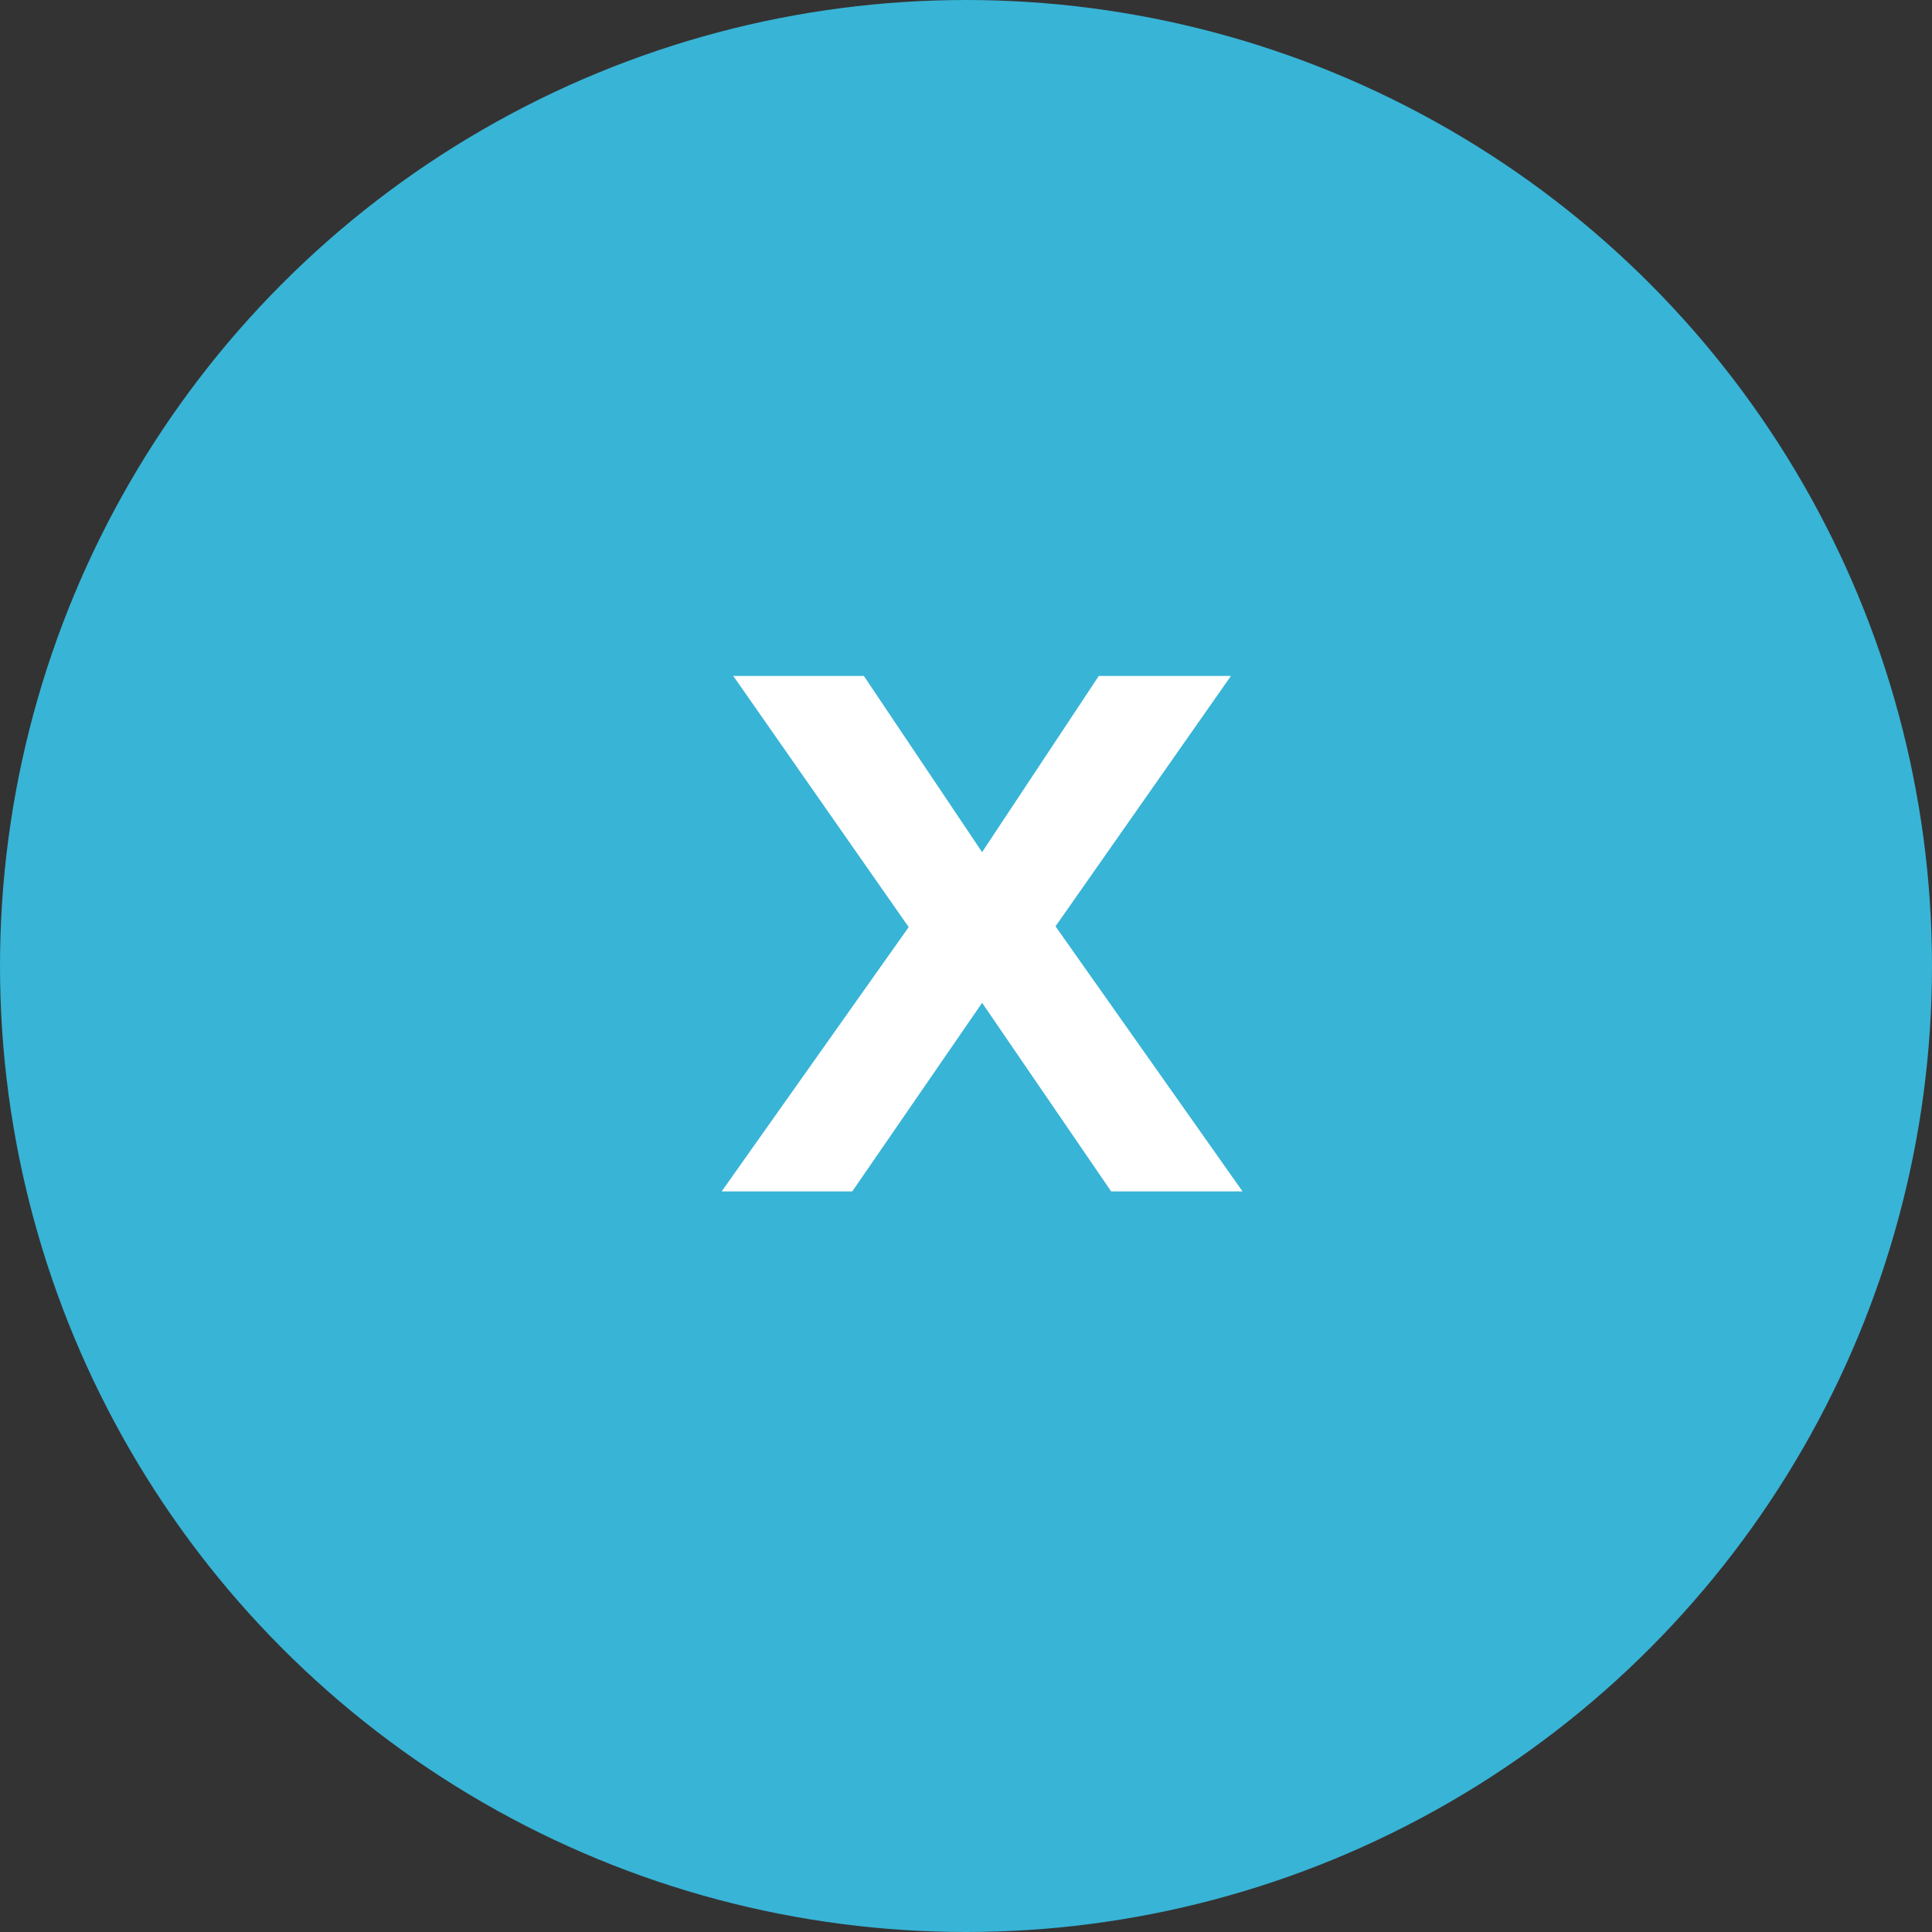
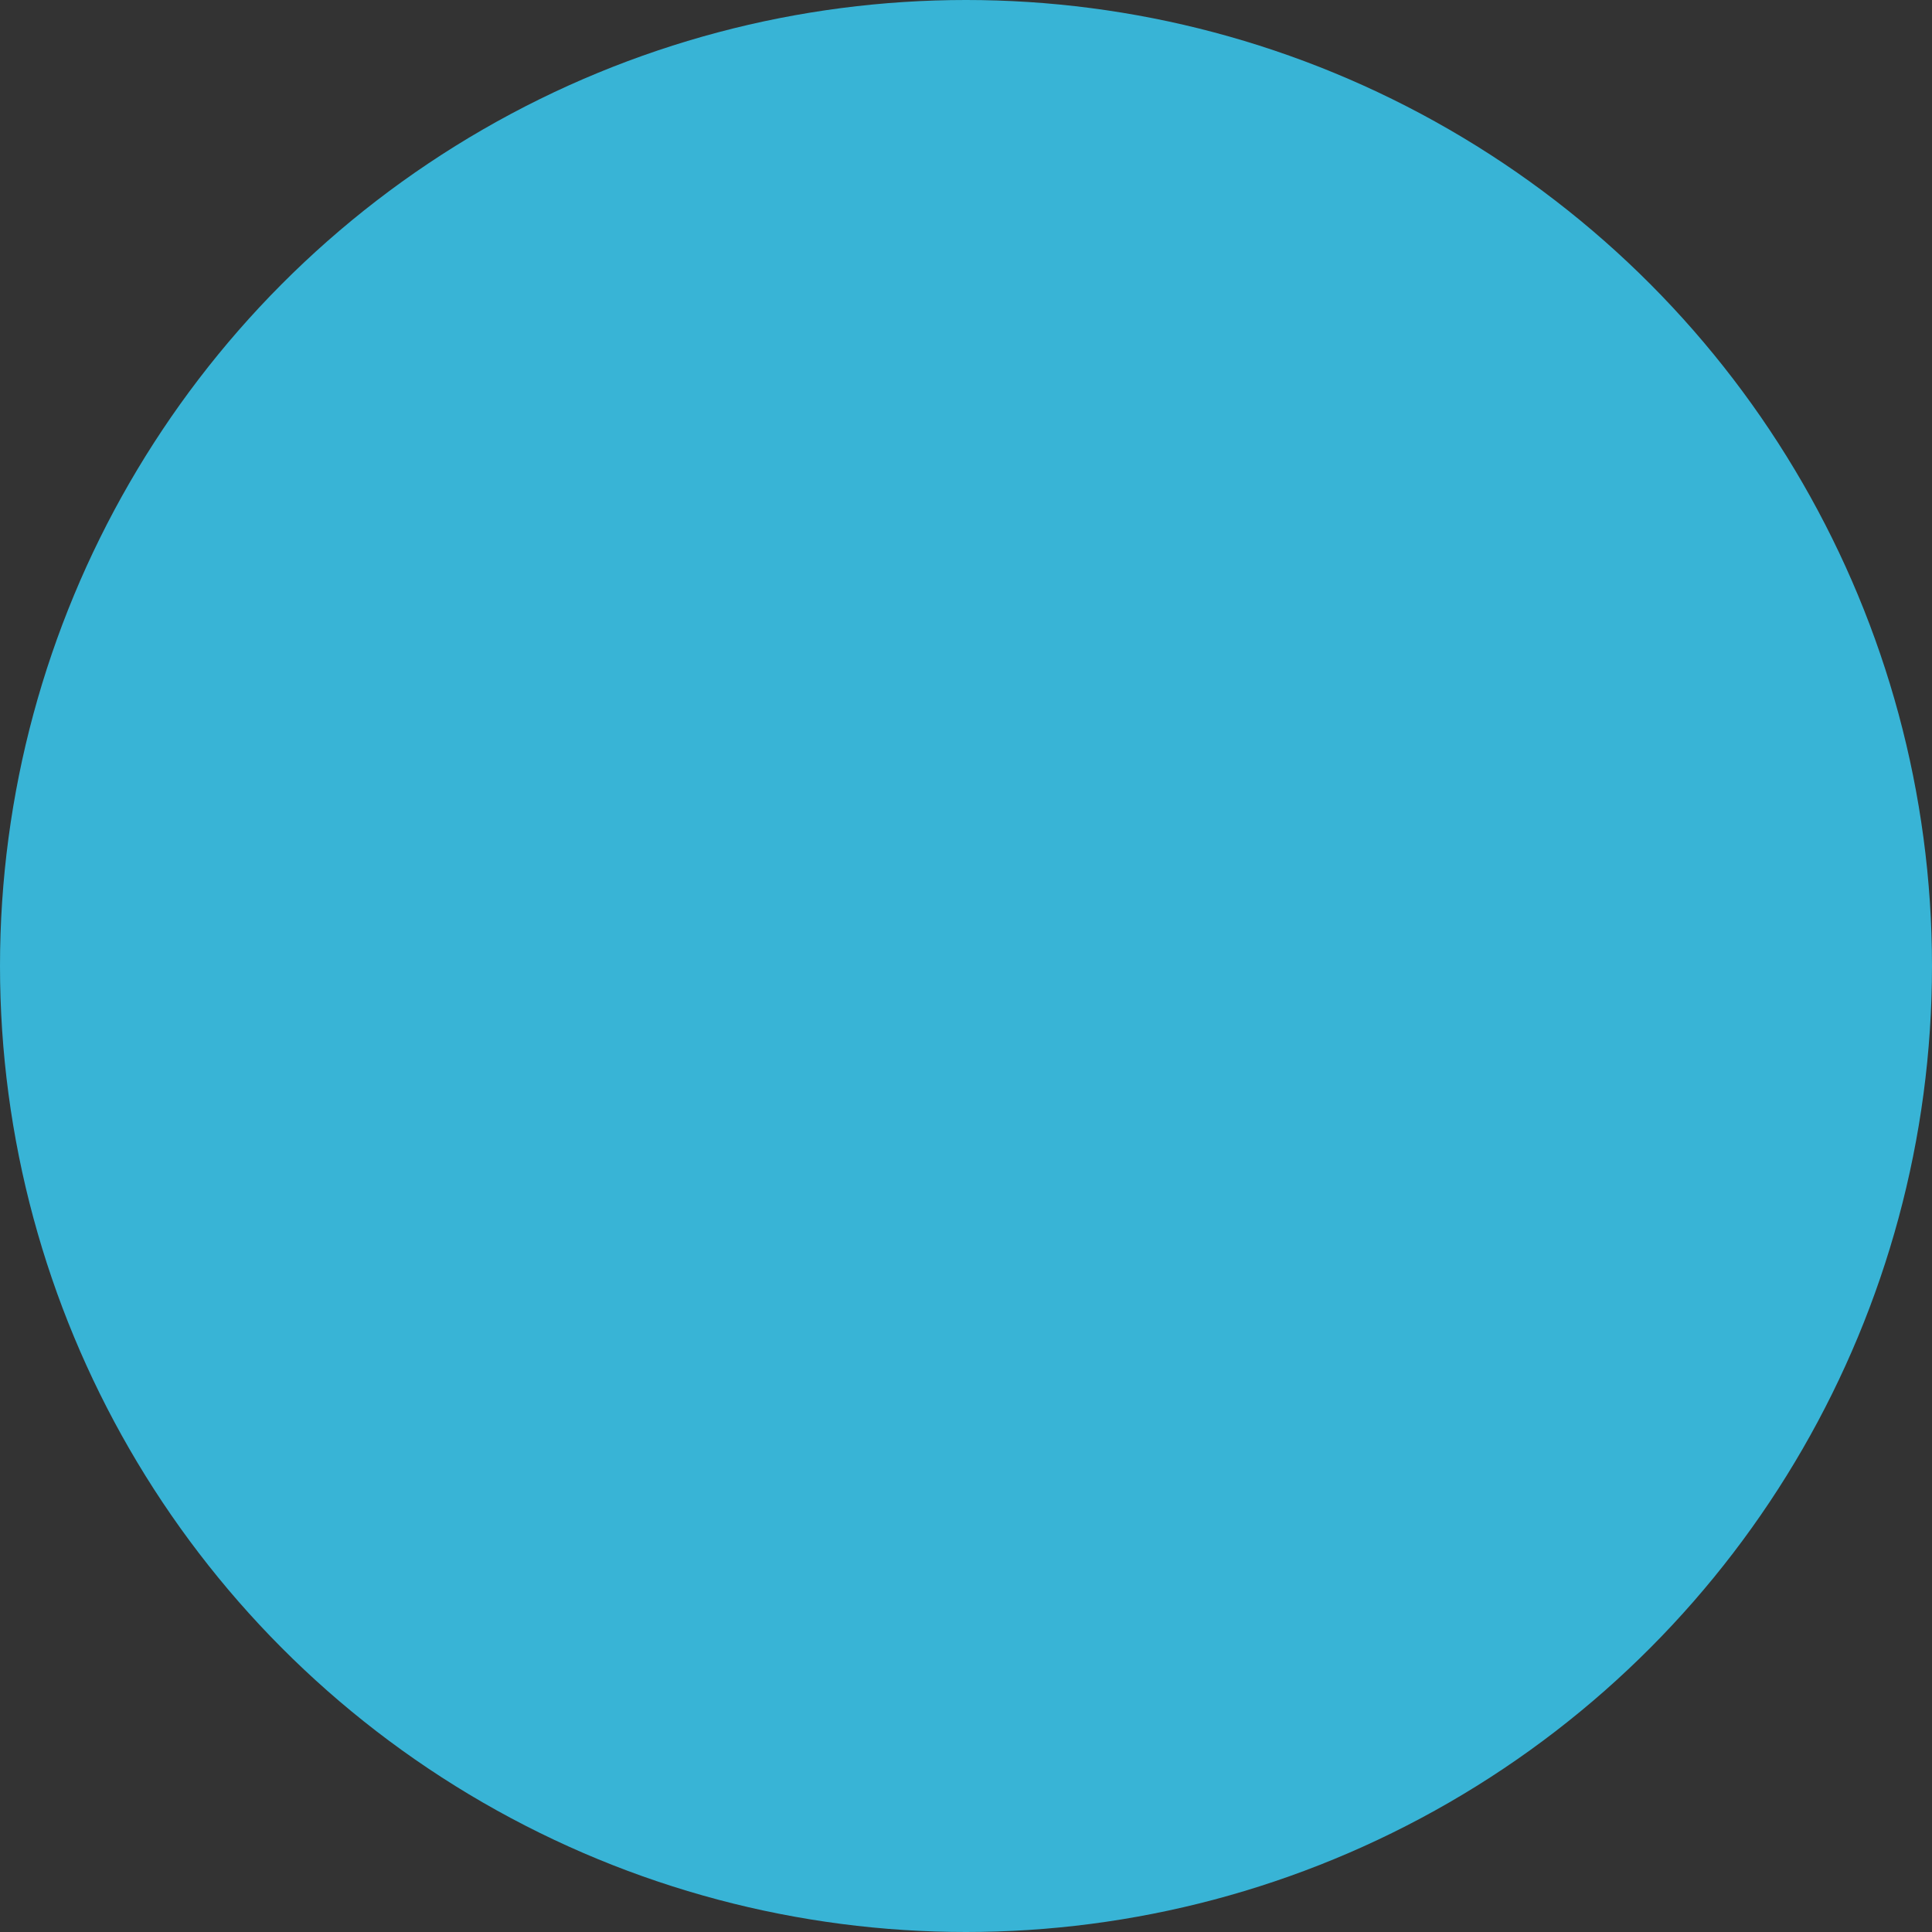
<svg xmlns="http://www.w3.org/2000/svg" width="60" height="60" viewBox="0 0 60 60" fill="none">
  <rect x="0" y="0" width="60" height="60" fill="#333333" stroke="none" />
  <circle cx="30" cy="30" r="30" fill="#38B4D6" />
-   <path d="M38.588 37H34.508L30.5 31.144L26.468 37H22.412L28.22 28.792L22.772 20.992H26.828L30.5 26.464L34.124 20.992H38.228L32.78 28.768L38.588 37Z" fill="white" />
</svg>